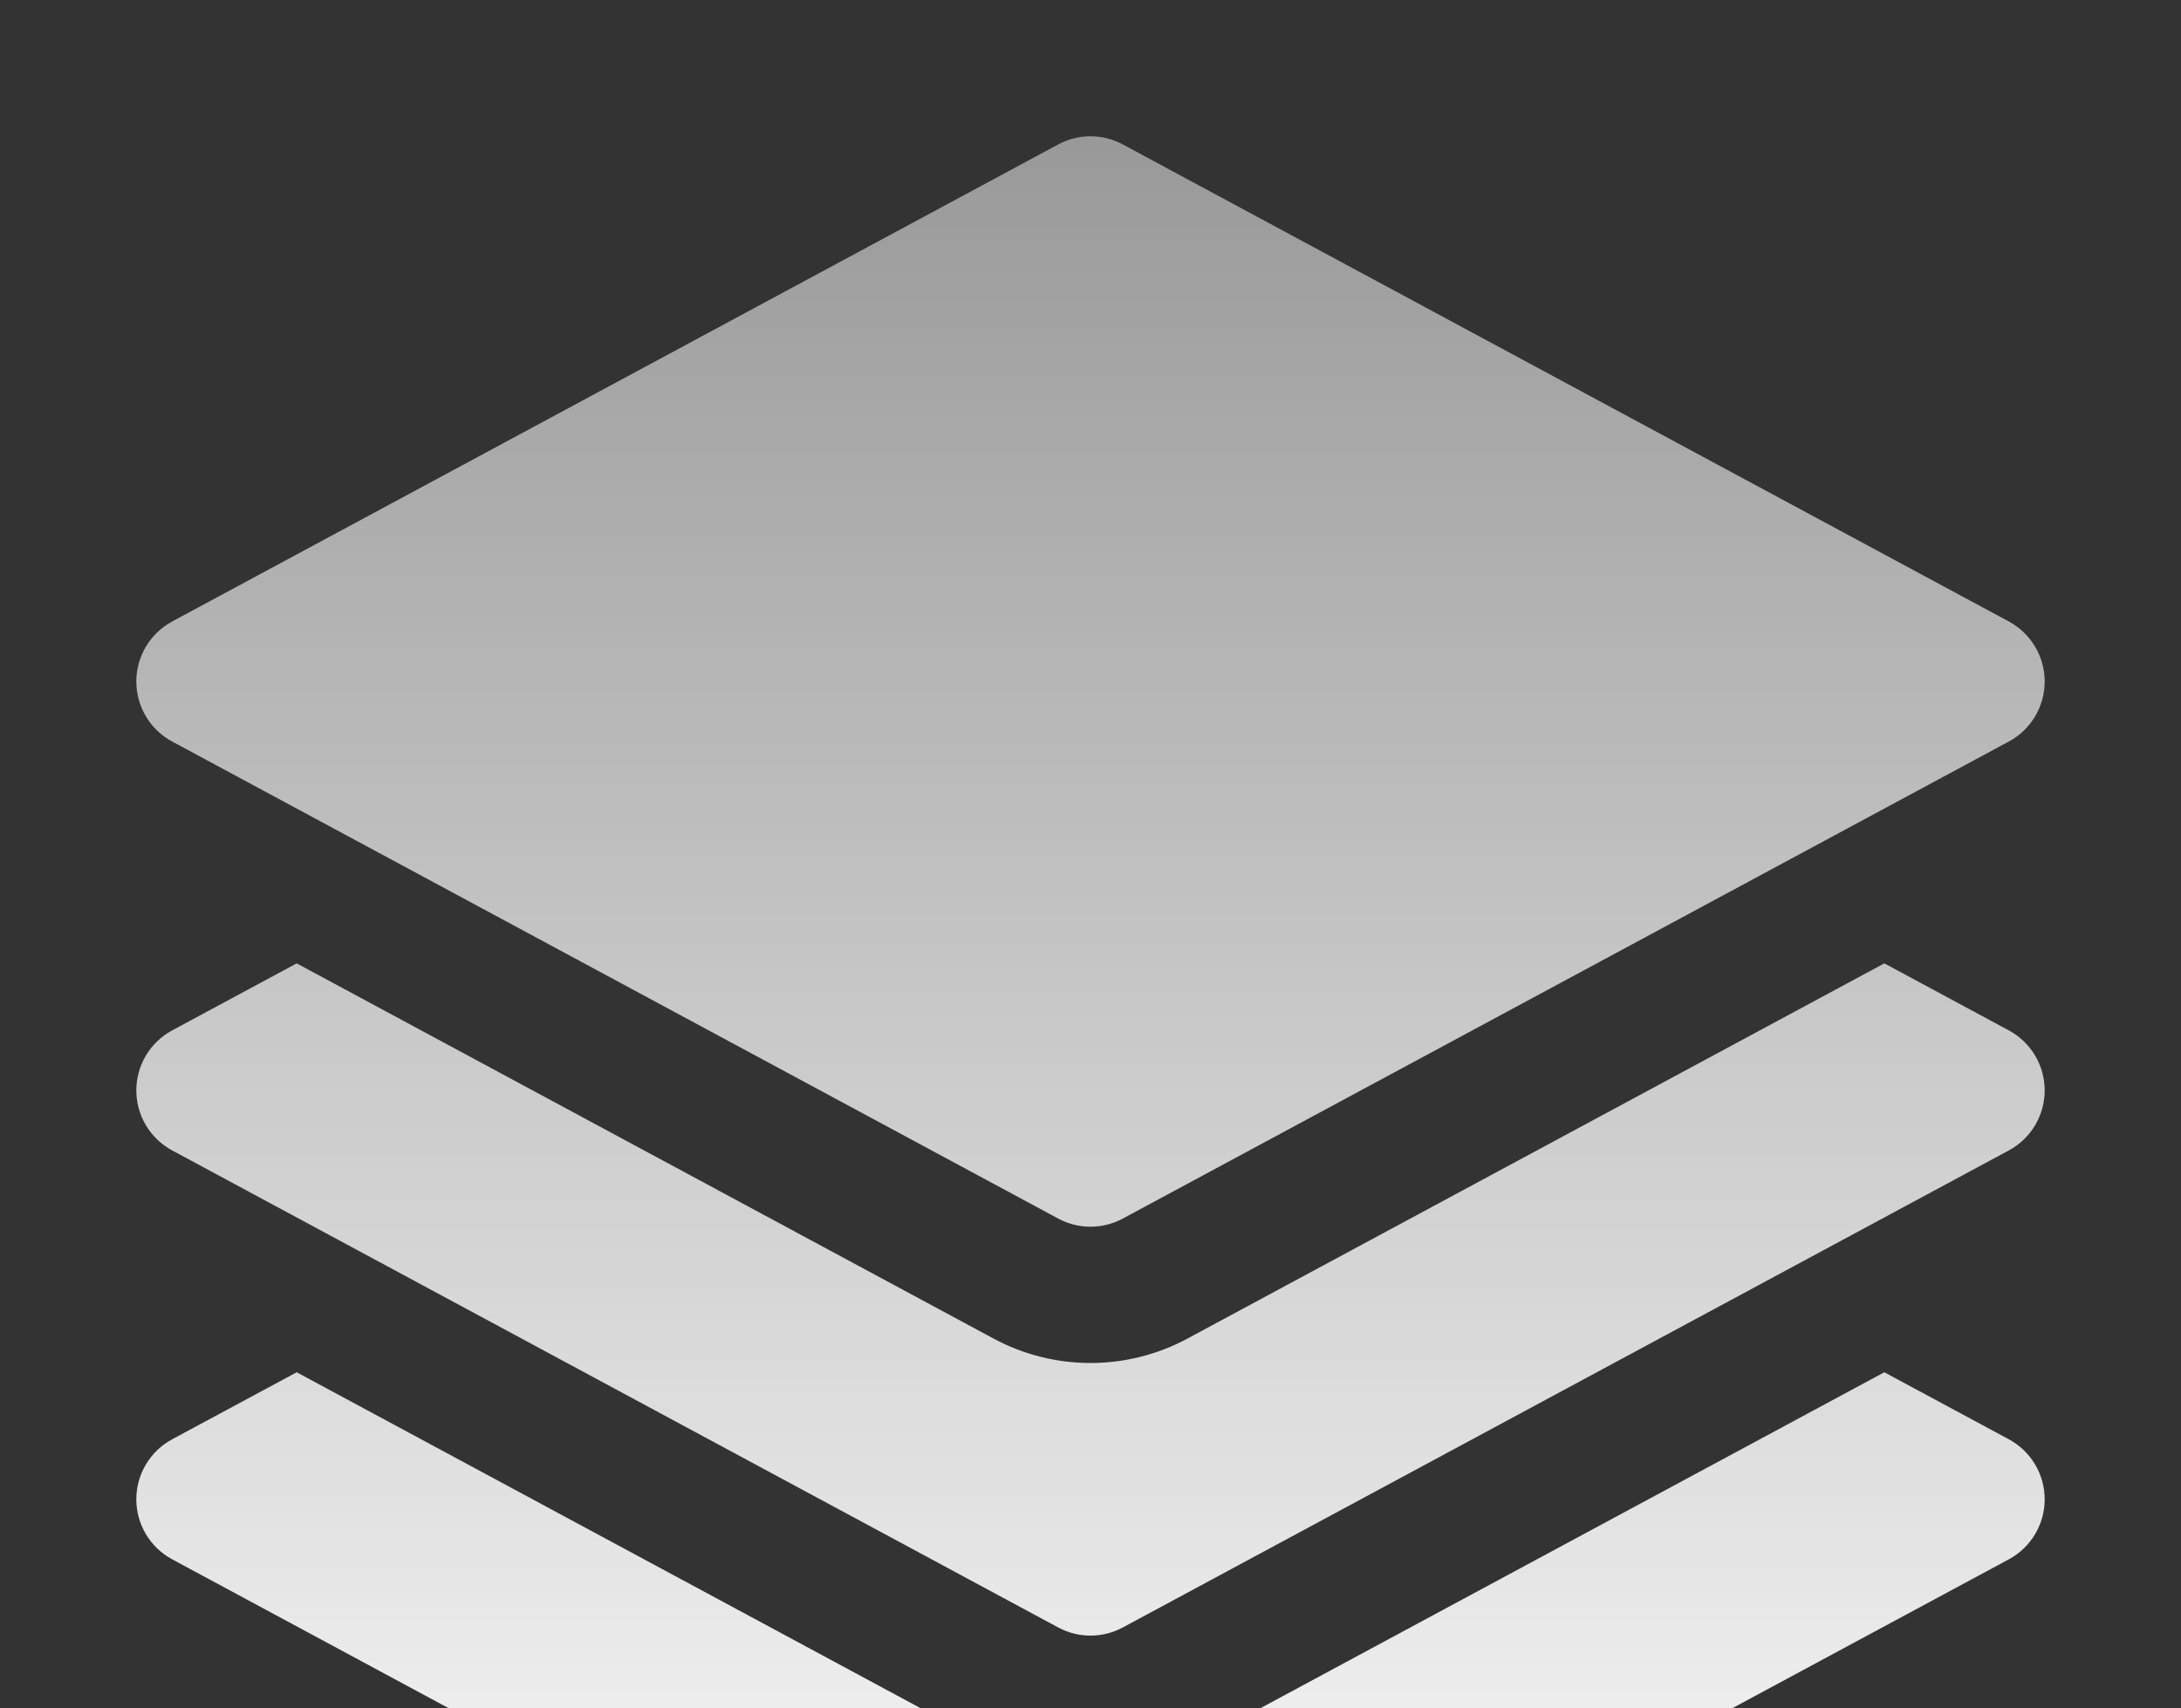
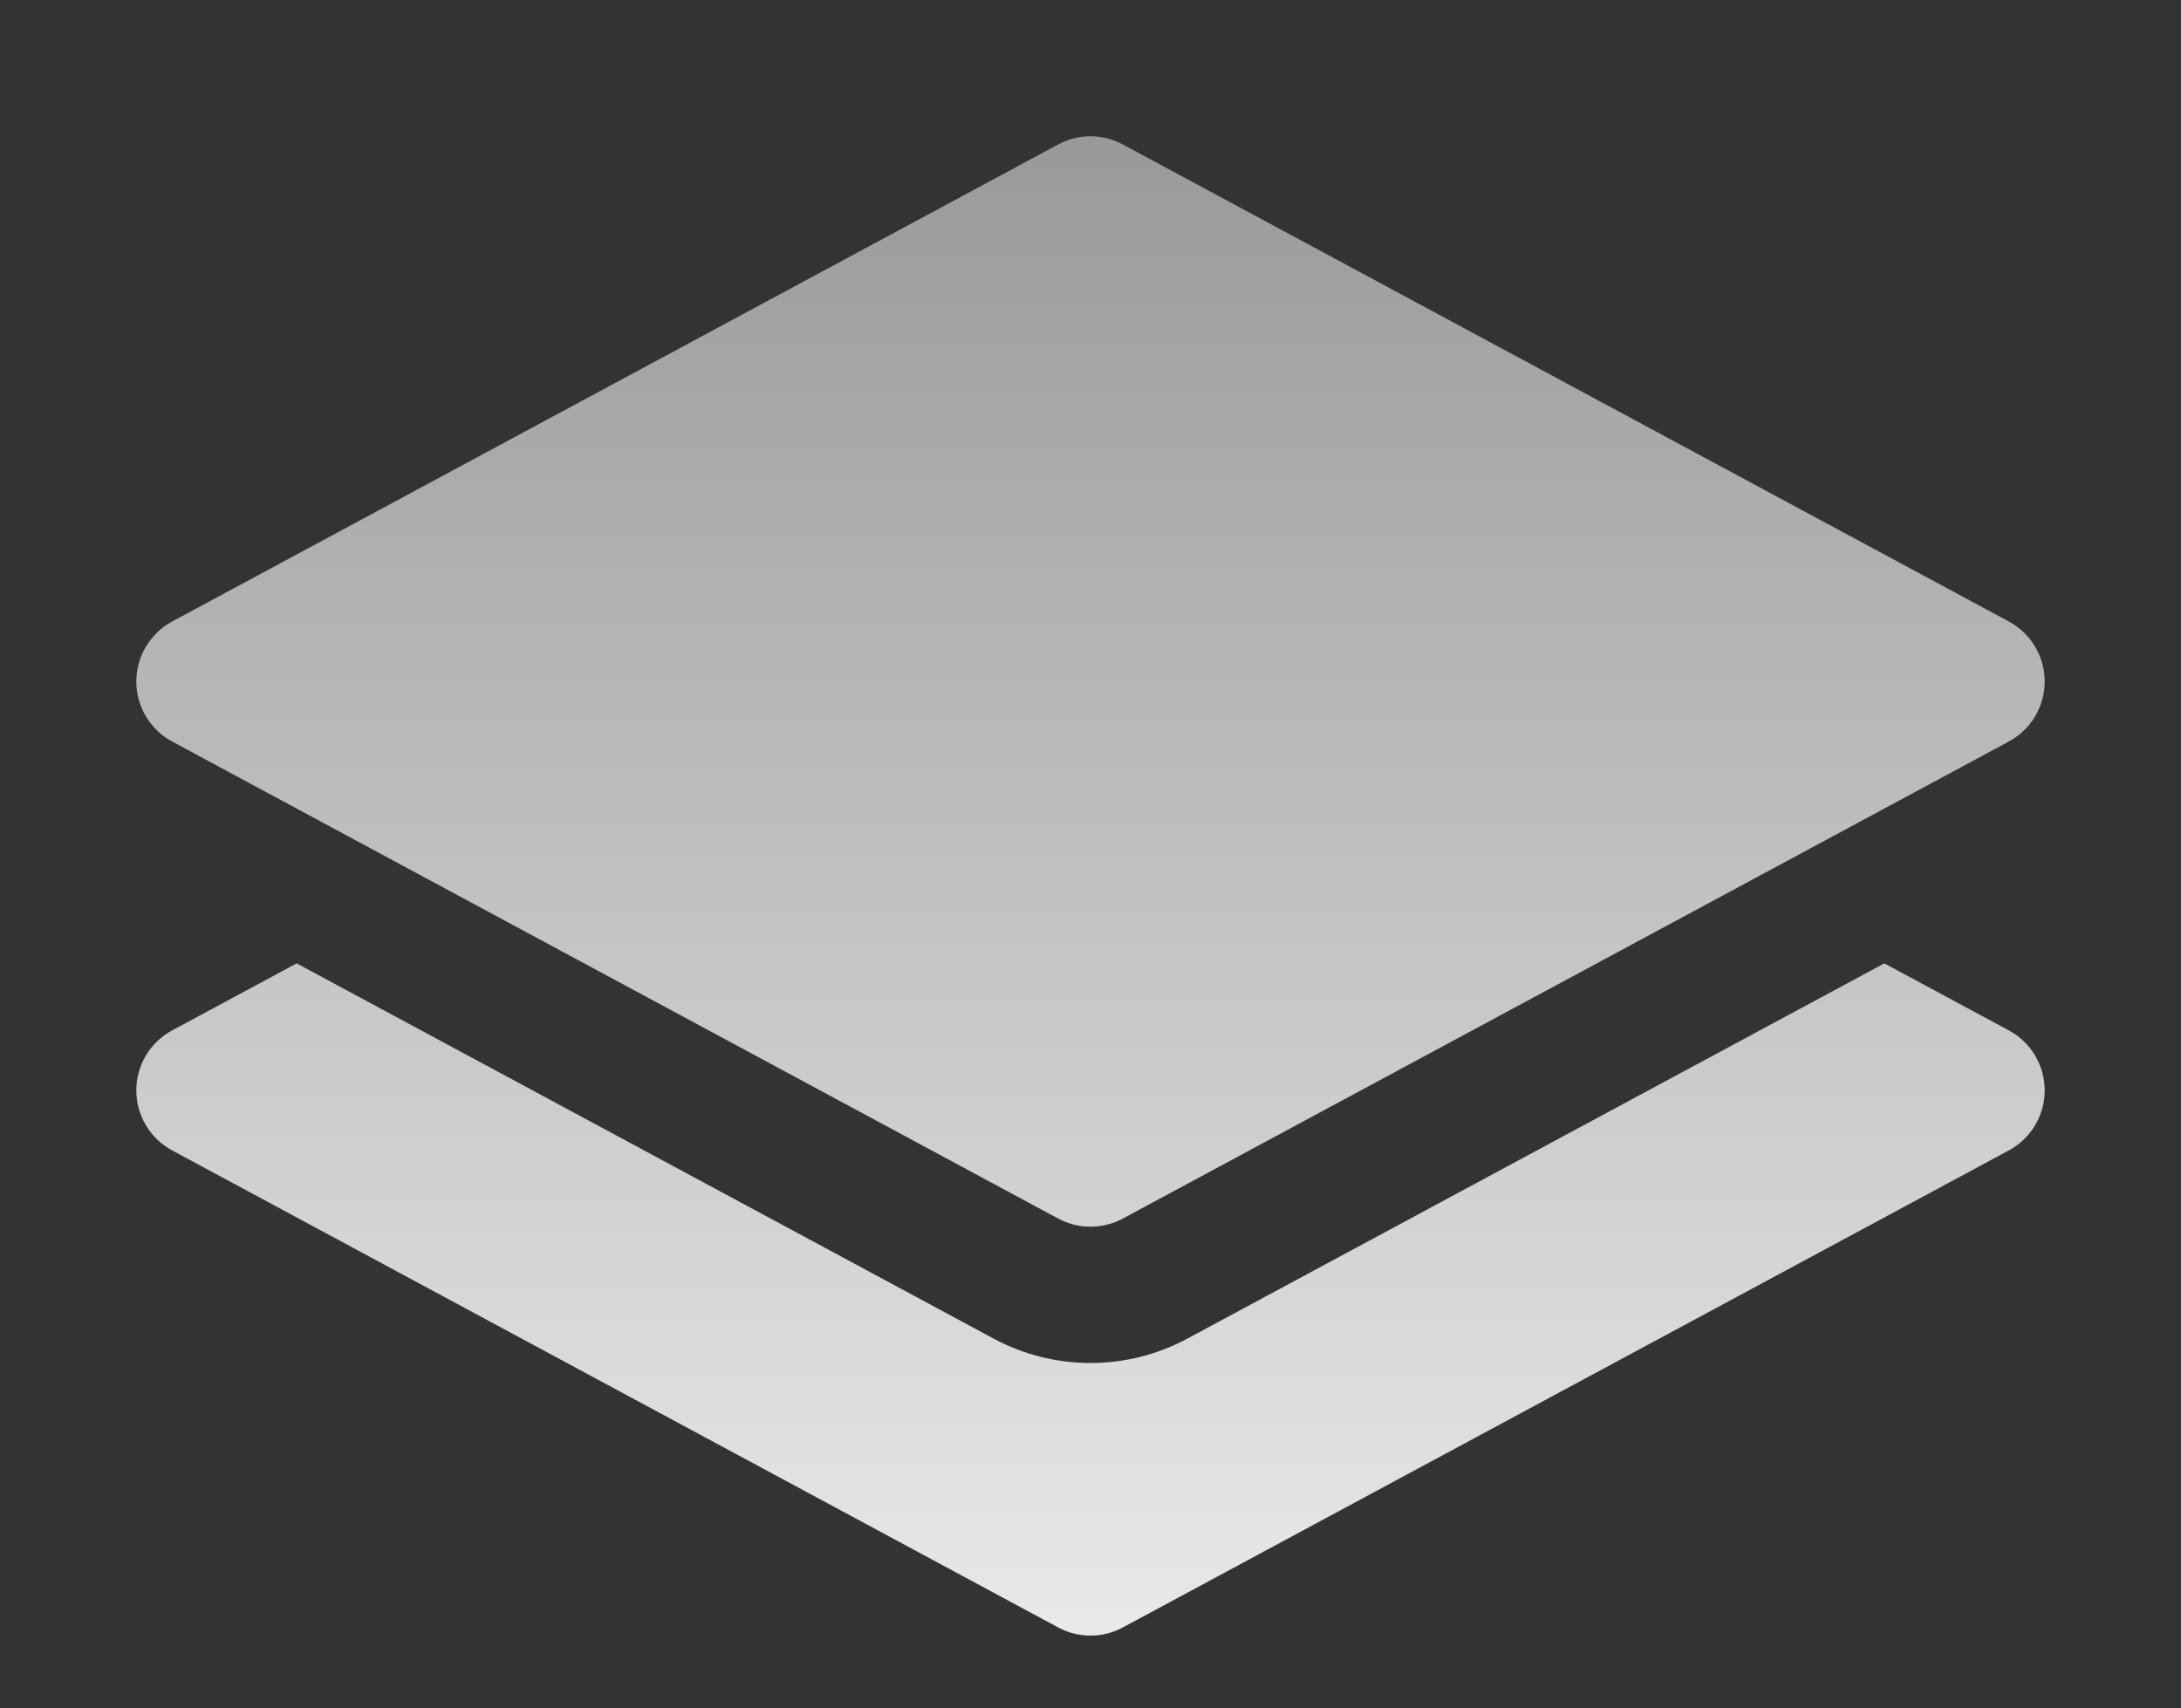
<svg xmlns="http://www.w3.org/2000/svg" width="60" height="47" viewBox="0 0 60 47" fill="none">
  <rect x="0" y="0" width="60" height="47" fill="#333333" stroke="none" />
  <path d="M29.111 3.974C29.666 3.675 30.334 3.675 30.889 3.974L55.264 17.099C55.871 17.426 56.25 18.06 56.25 18.75C56.25 19.44 55.871 20.074 55.264 20.401L30.889 33.526C30.334 33.825 29.666 33.825 29.111 33.526L4.736 20.401C4.129 20.074 3.75 19.44 3.75 18.75C3.75 18.06 4.129 17.426 4.736 17.099L29.111 3.974Z" fill="url(#paint0_linear_15577_581)" />
  <path d="M8.162 26.505L27.333 36.828C28.998 37.724 31.002 37.724 32.667 36.828L51.838 26.505L55.264 28.349C55.871 28.676 56.25 29.31 56.25 30C56.25 30.69 55.871 31.324 55.264 31.651L30.889 44.776C30.334 45.075 29.666 45.075 29.111 44.776L4.736 31.651C4.129 31.324 3.75 30.69 3.75 30C3.75 29.31 4.129 28.676 4.736 28.349L8.162 26.505Z" fill="url(#paint1_linear_15577_581)" />
-   <path d="M27.333 48.078L8.162 37.755L4.736 39.599C4.129 39.926 3.75 40.56 3.75 41.25C3.75 41.94 4.129 42.574 4.736 42.901L29.111 56.026C29.666 56.325 30.334 56.325 30.889 56.026L55.264 42.901C55.871 42.574 56.25 41.94 56.25 41.25C56.25 40.56 55.871 39.926 55.264 39.599L51.838 37.755L32.667 48.078C31.002 48.974 28.998 48.974 27.333 48.078Z" fill="url(#paint2_linear_15577_581)" />
  <defs>
    <linearGradient id="paint0_linear_15577_581" x1="30" y1="3.75" x2="30" y2="56.25" gradientUnits="userSpaceOnUse">
      <stop stop-color="white" stop-opacity="0.5" />
      <stop offset="1" stop-color="white" />
    </linearGradient>
    <linearGradient id="paint1_linear_15577_581" x1="30" y1="3.75" x2="30" y2="56.25" gradientUnits="userSpaceOnUse">
      <stop stop-color="white" stop-opacity="0.5" />
      <stop offset="1" stop-color="white" />
    </linearGradient>
    <linearGradient id="paint2_linear_15577_581" x1="30" y1="3.75" x2="30" y2="56.25" gradientUnits="userSpaceOnUse">
      <stop stop-color="white" stop-opacity="0.5" />
      <stop offset="1" stop-color="white" />
    </linearGradient>
  </defs>
</svg>